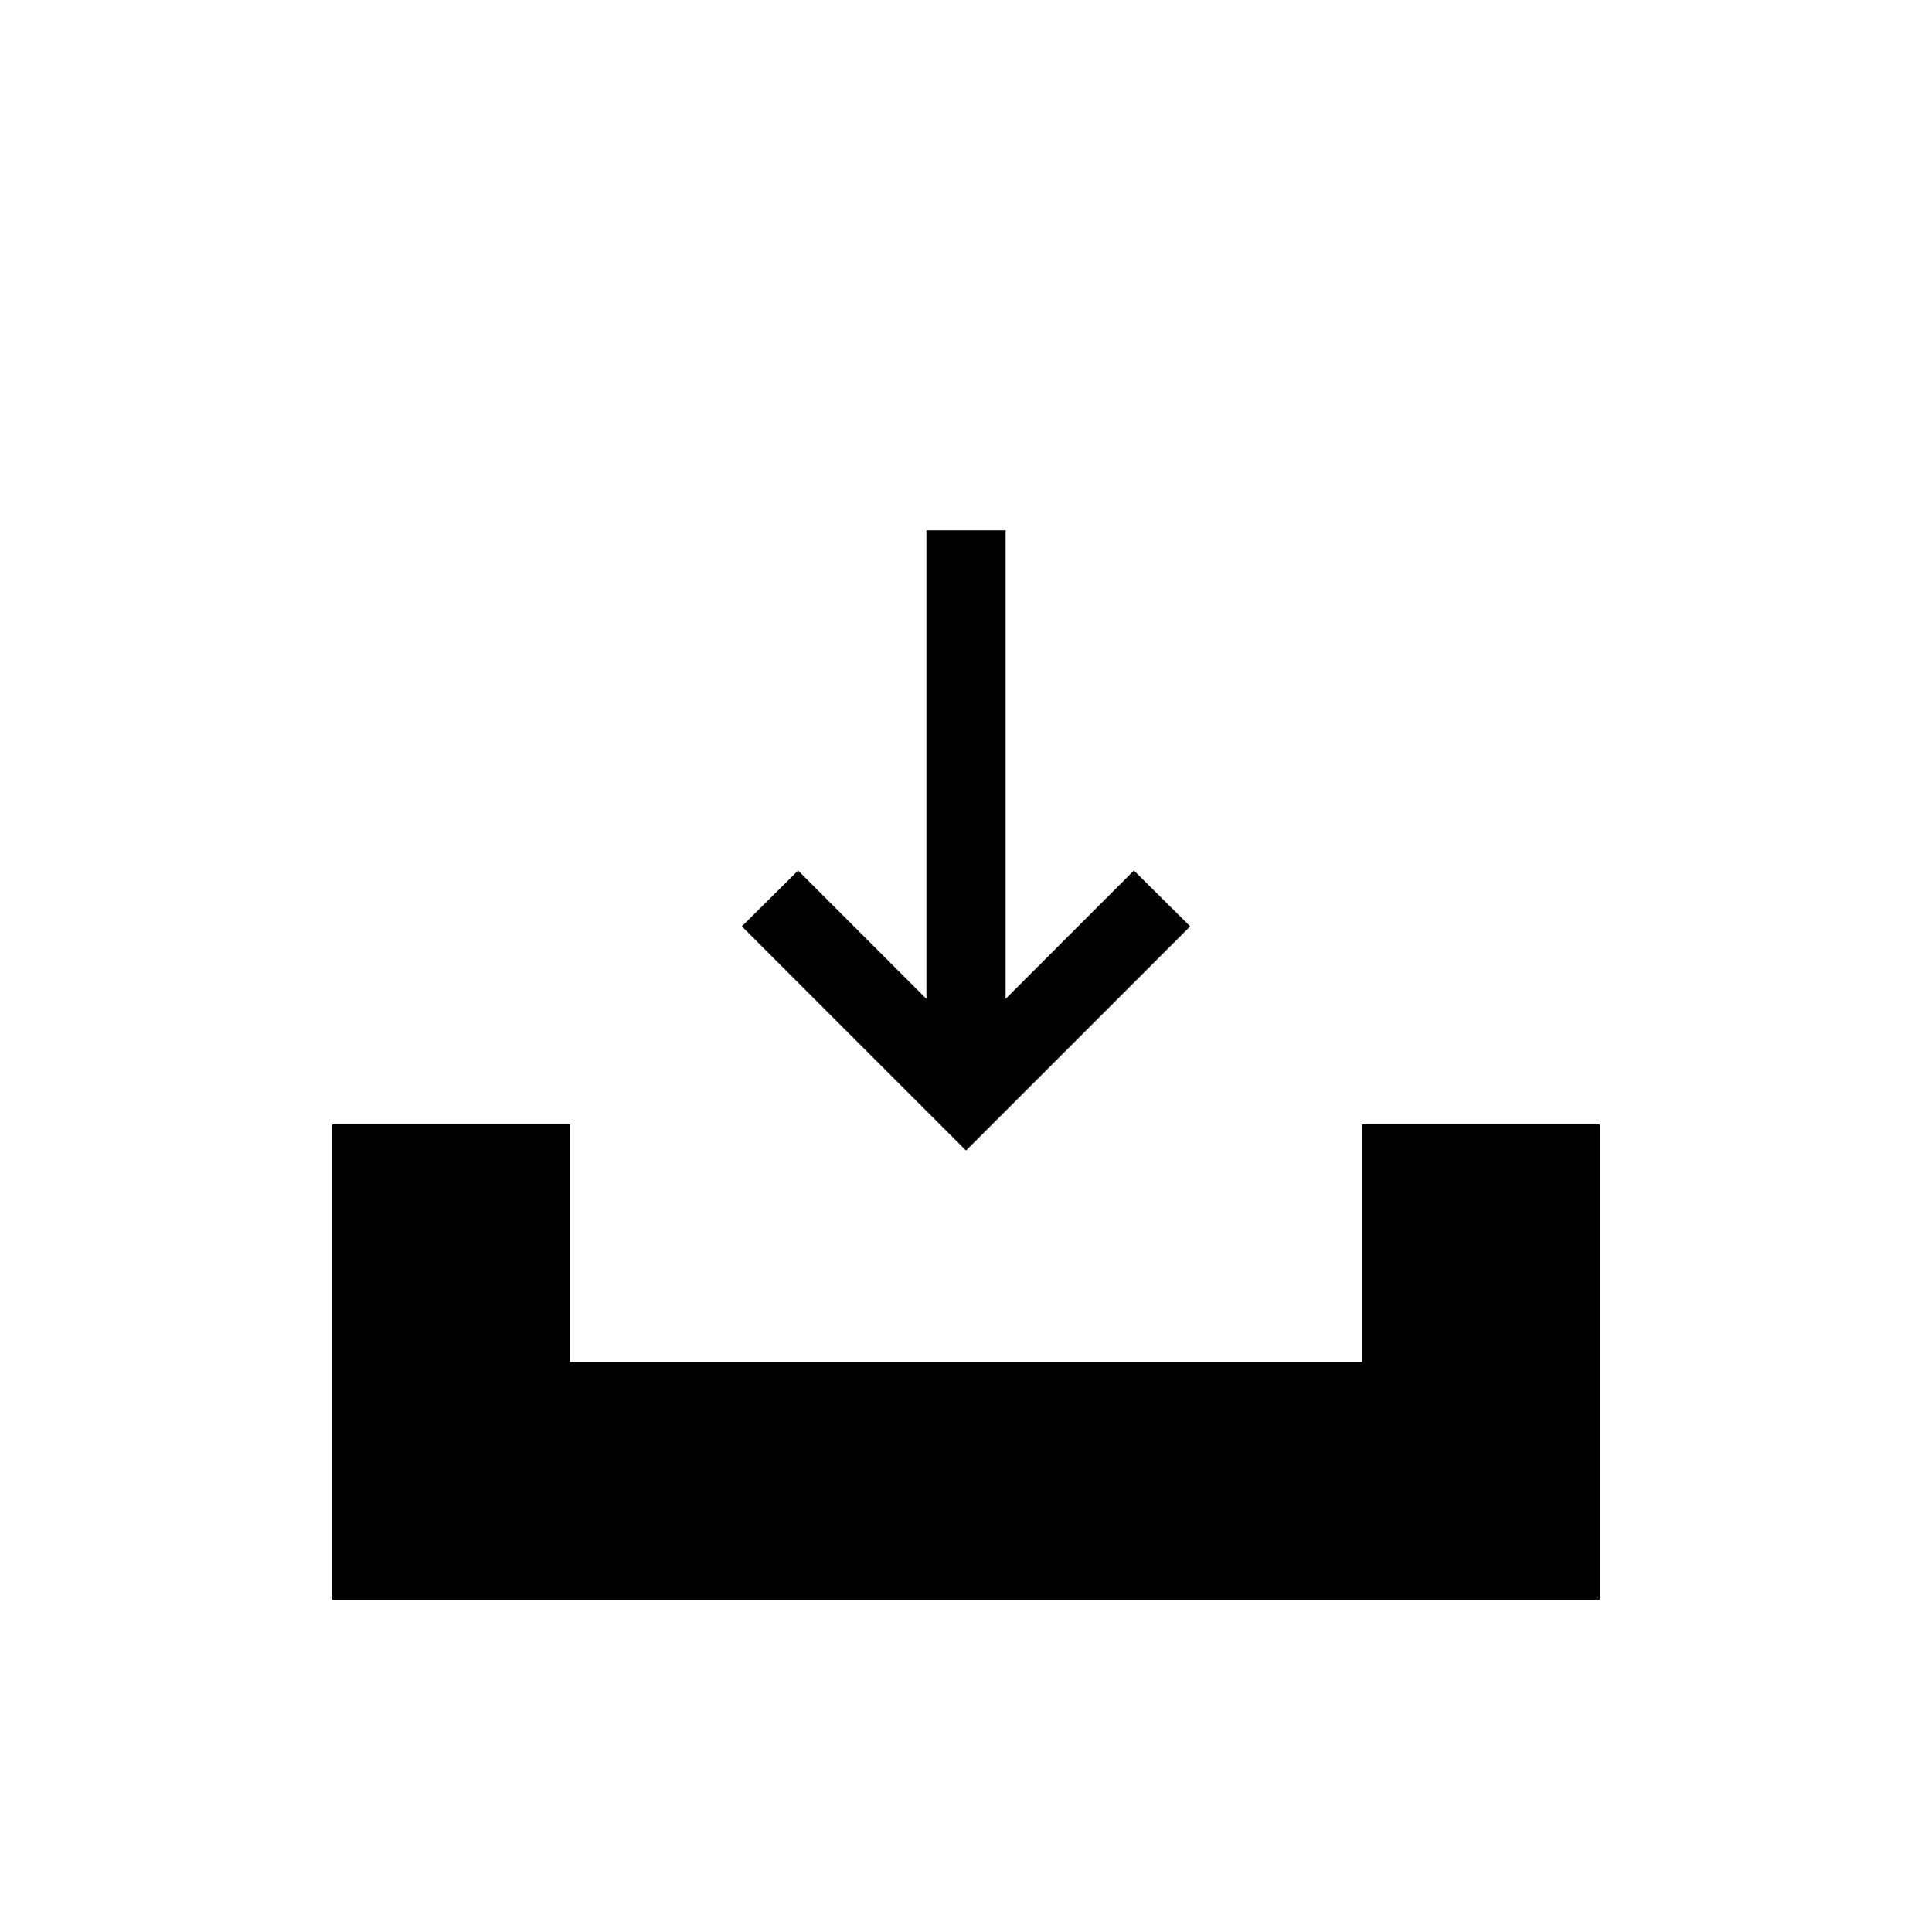
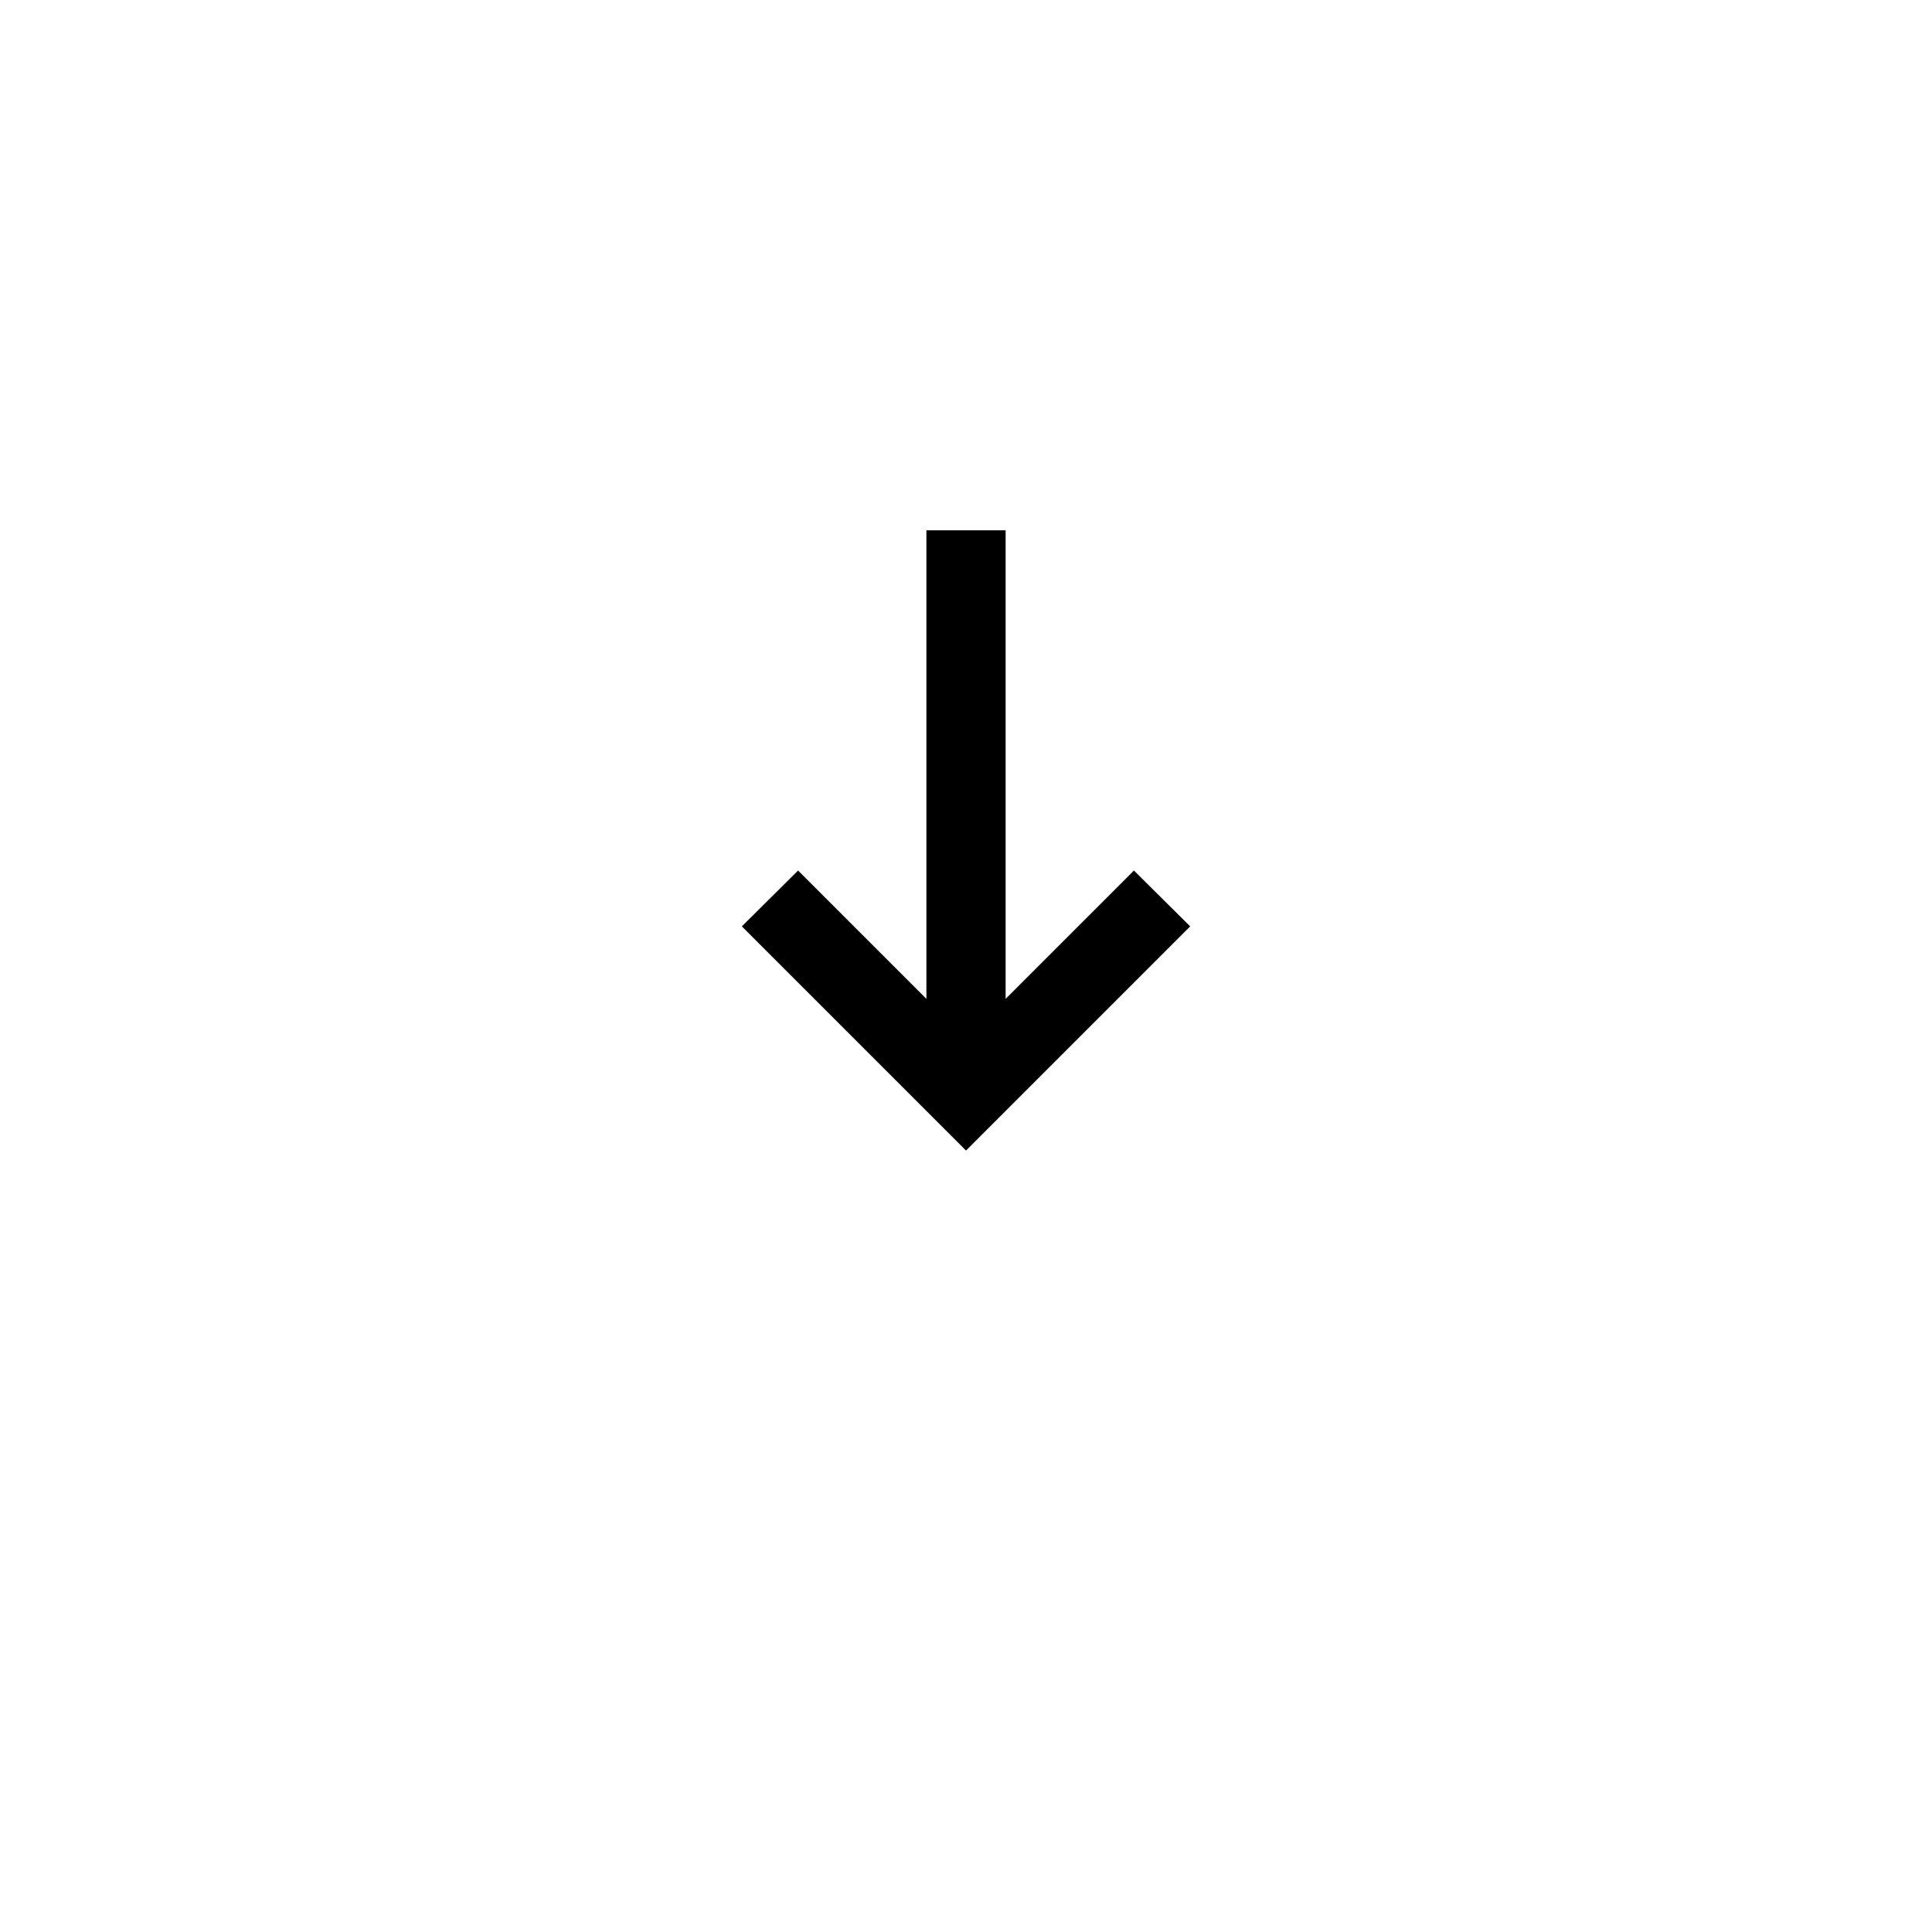
<svg xmlns="http://www.w3.org/2000/svg" fill="#000000" width="800px" height="800px" version="1.1" viewBox="144 144 512 512">
  <g>
-     <path d="m504.96 441.98v62.973h-209.92v-62.973h-62.977v125.95h335.87v-125.95z" />
    <path d="m459.41 389.5-14.906-14.801-34.004 34.008v-124.17h-20.992v124.17l-34.008-34.008-14.906 14.801 59.41 59.406z" />
  </g>
</svg>